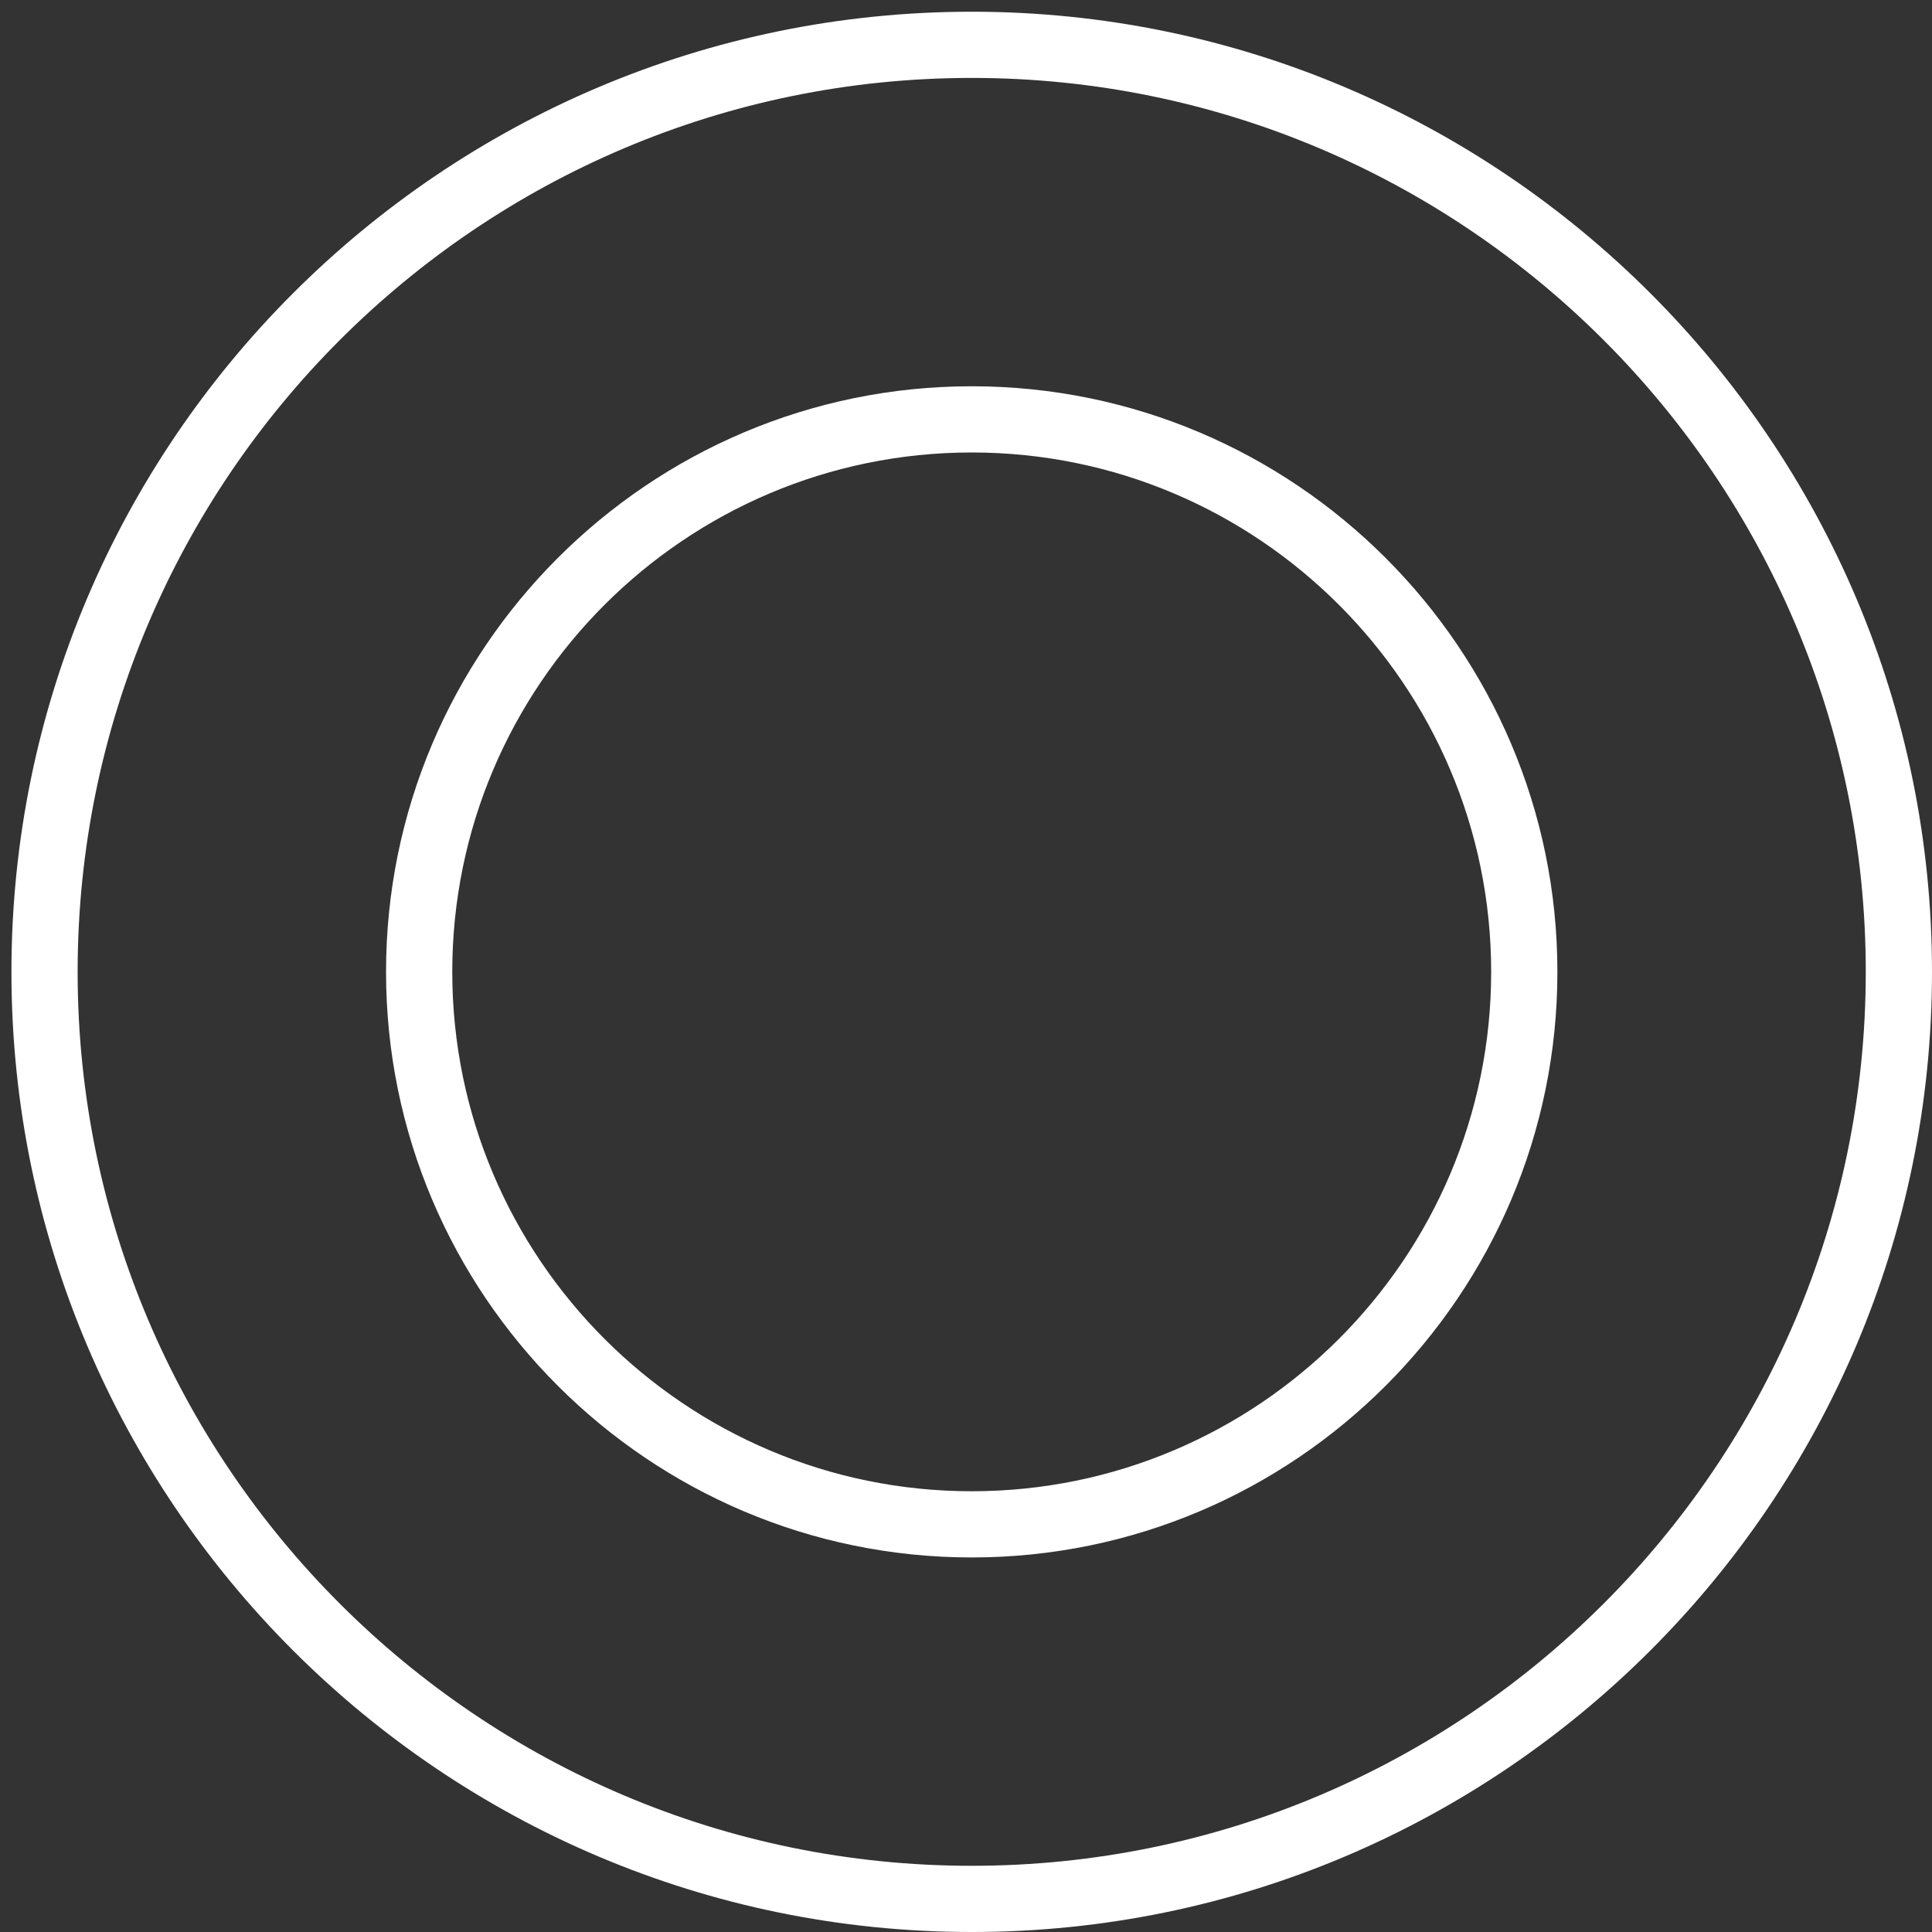
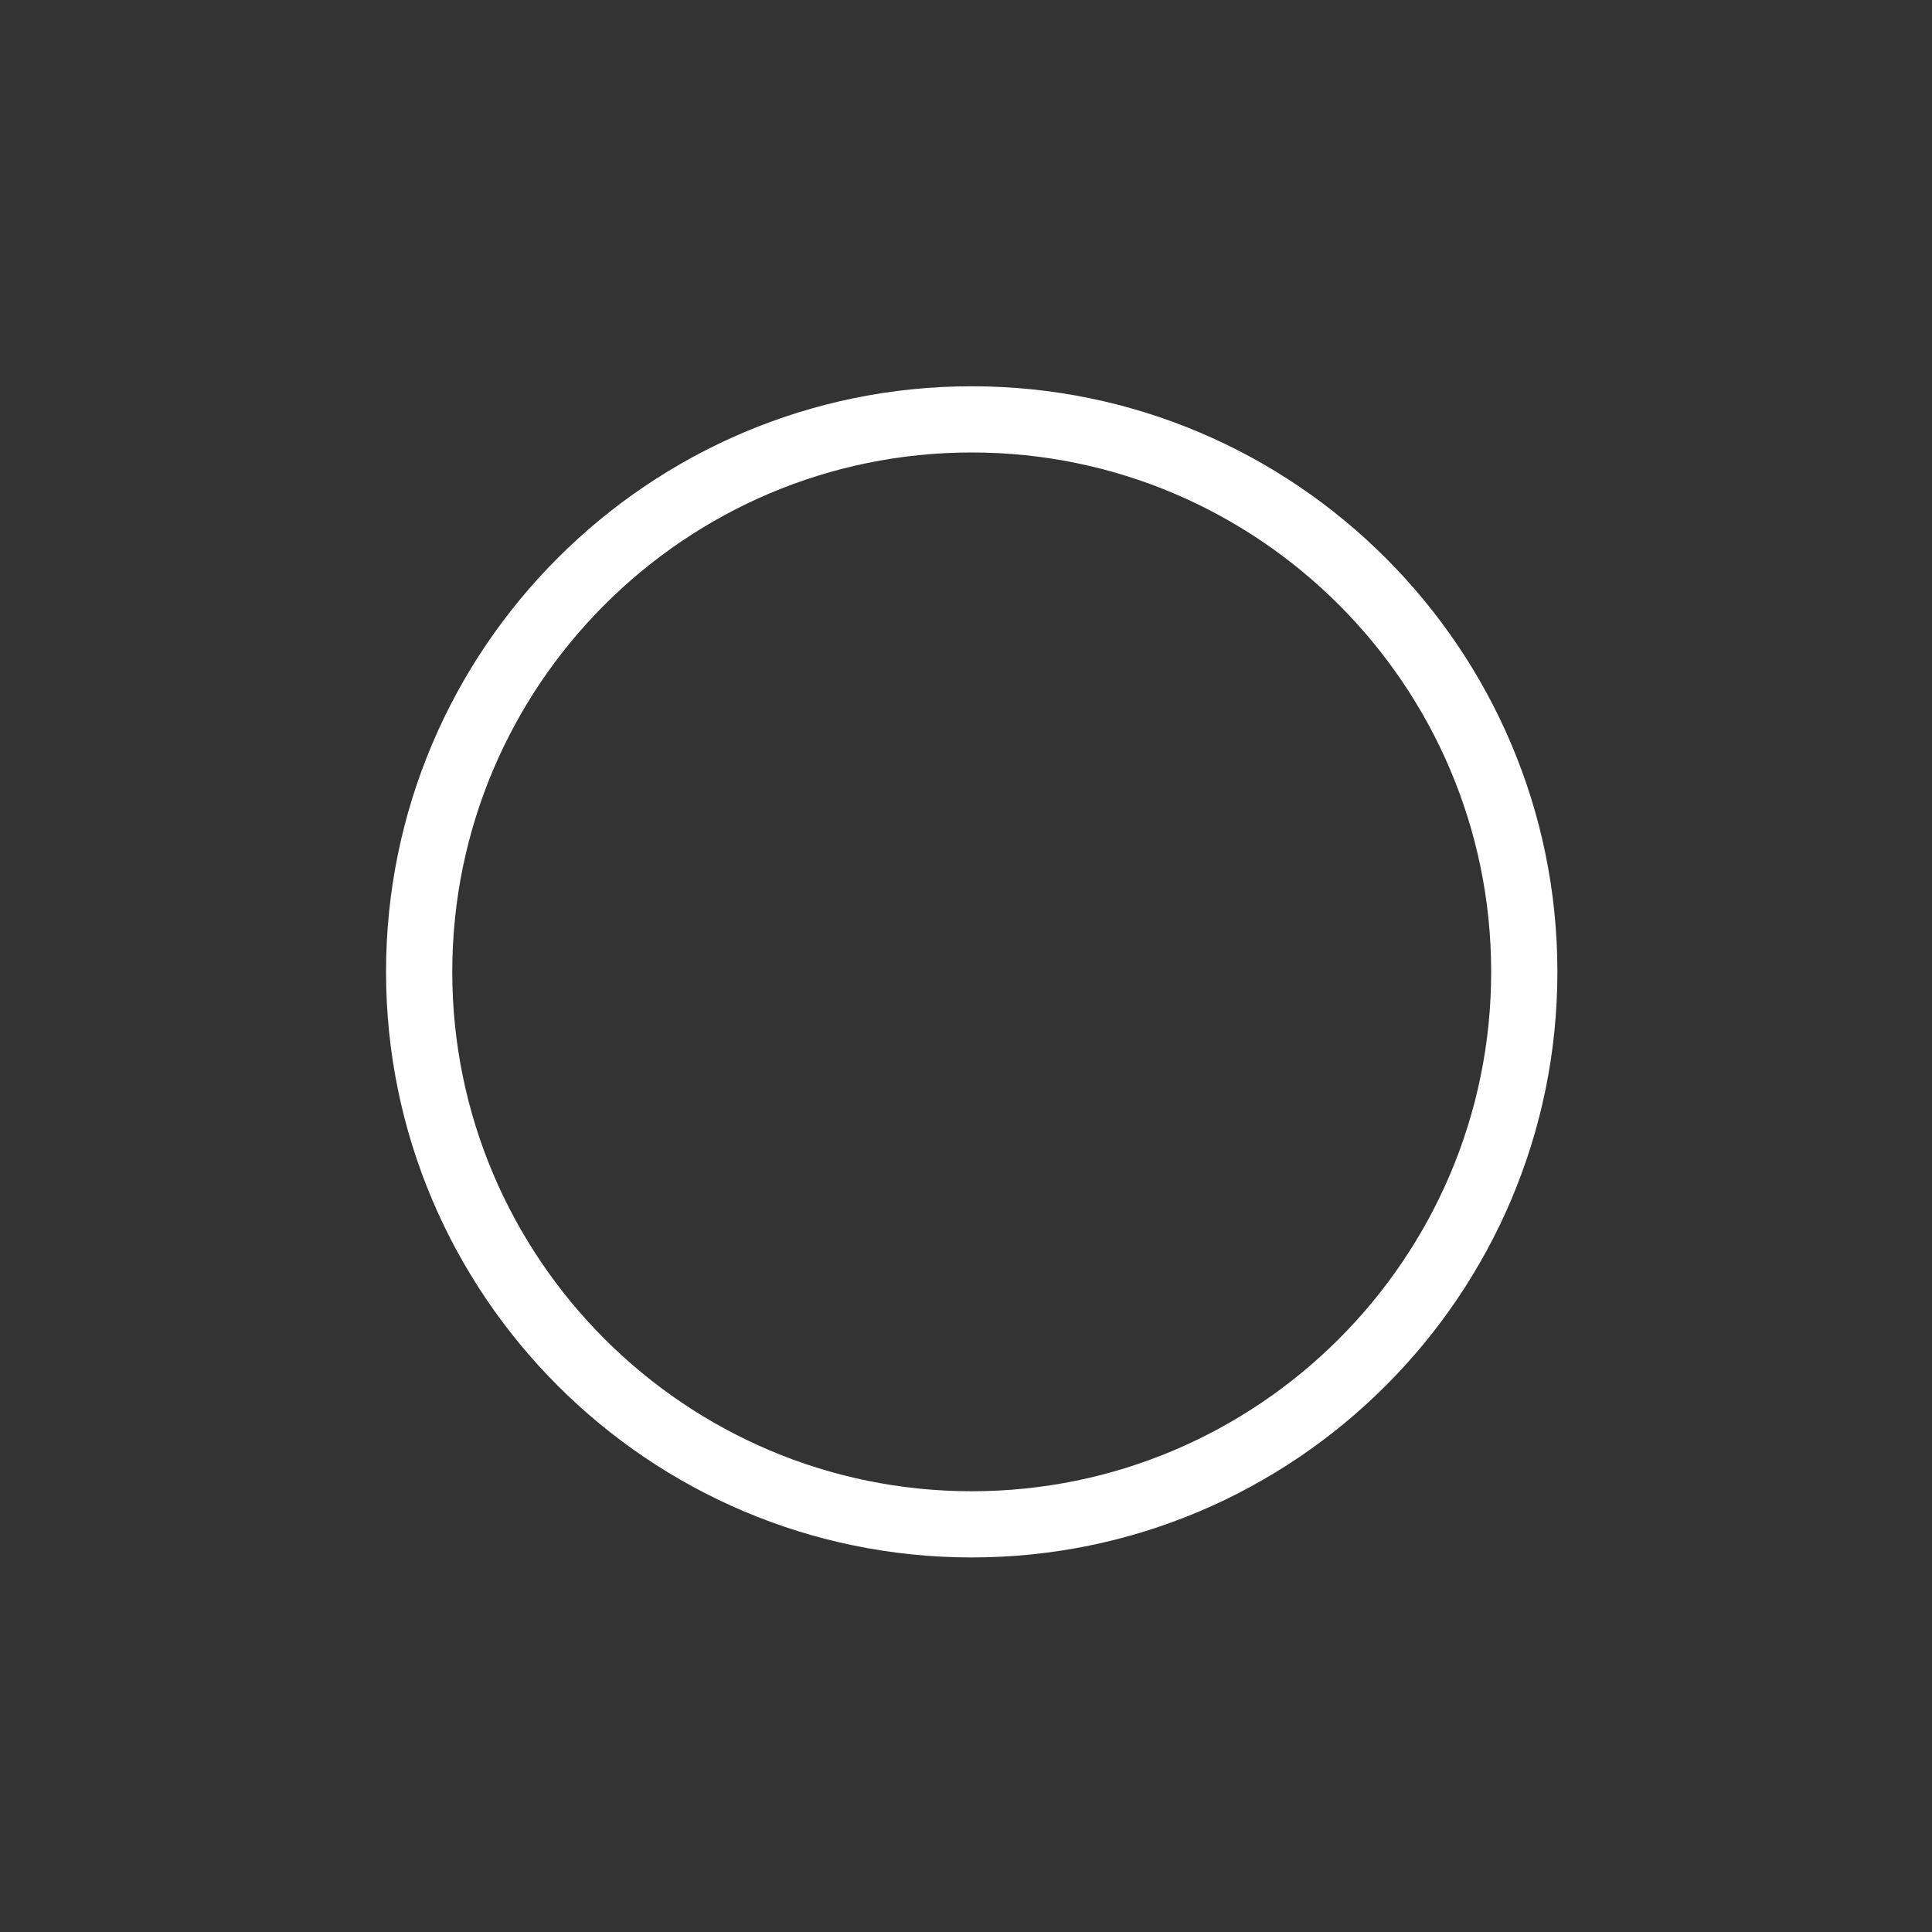
<svg xmlns="http://www.w3.org/2000/svg" width="75" height="75" viewBox="0 0 75 75" fill="none">
  <rect x="0" y="0" width="75" height="75" fill="#333333" stroke="none" />
  <path d="M37.722 14.995C25.185 14.995 14.986 25.192 14.986 37.728C14.986 50.263 25.185 60.46 37.722 60.46C50.259 60.46 60.458 50.263 60.458 37.728C60.458 25.192 50.259 14.995 37.722 14.995ZM37.722 57.89C26.602 57.89 17.557 48.846 17.557 37.728C17.557 26.609 26.602 17.565 37.722 17.565C48.842 17.565 57.887 26.609 57.887 37.728C57.887 48.846 48.842 57.89 37.722 57.89Z" fill="white" />
-   <path d="M37.722 0.455C17.168 0.455 0.444 17.177 0.444 37.728C0.444 58.279 17.168 75 37.722 75C58.276 75 75 58.279 75 37.728C75 17.177 58.276 0.455 37.722 0.455ZM37.722 72.43C18.585 72.43 3.014 56.862 3.014 37.728C3.014 18.594 18.585 3.025 37.722 3.025C56.859 3.025 72.429 18.594 72.429 37.728C72.429 56.862 56.859 72.43 37.722 72.43Z" fill="white" />
</svg>